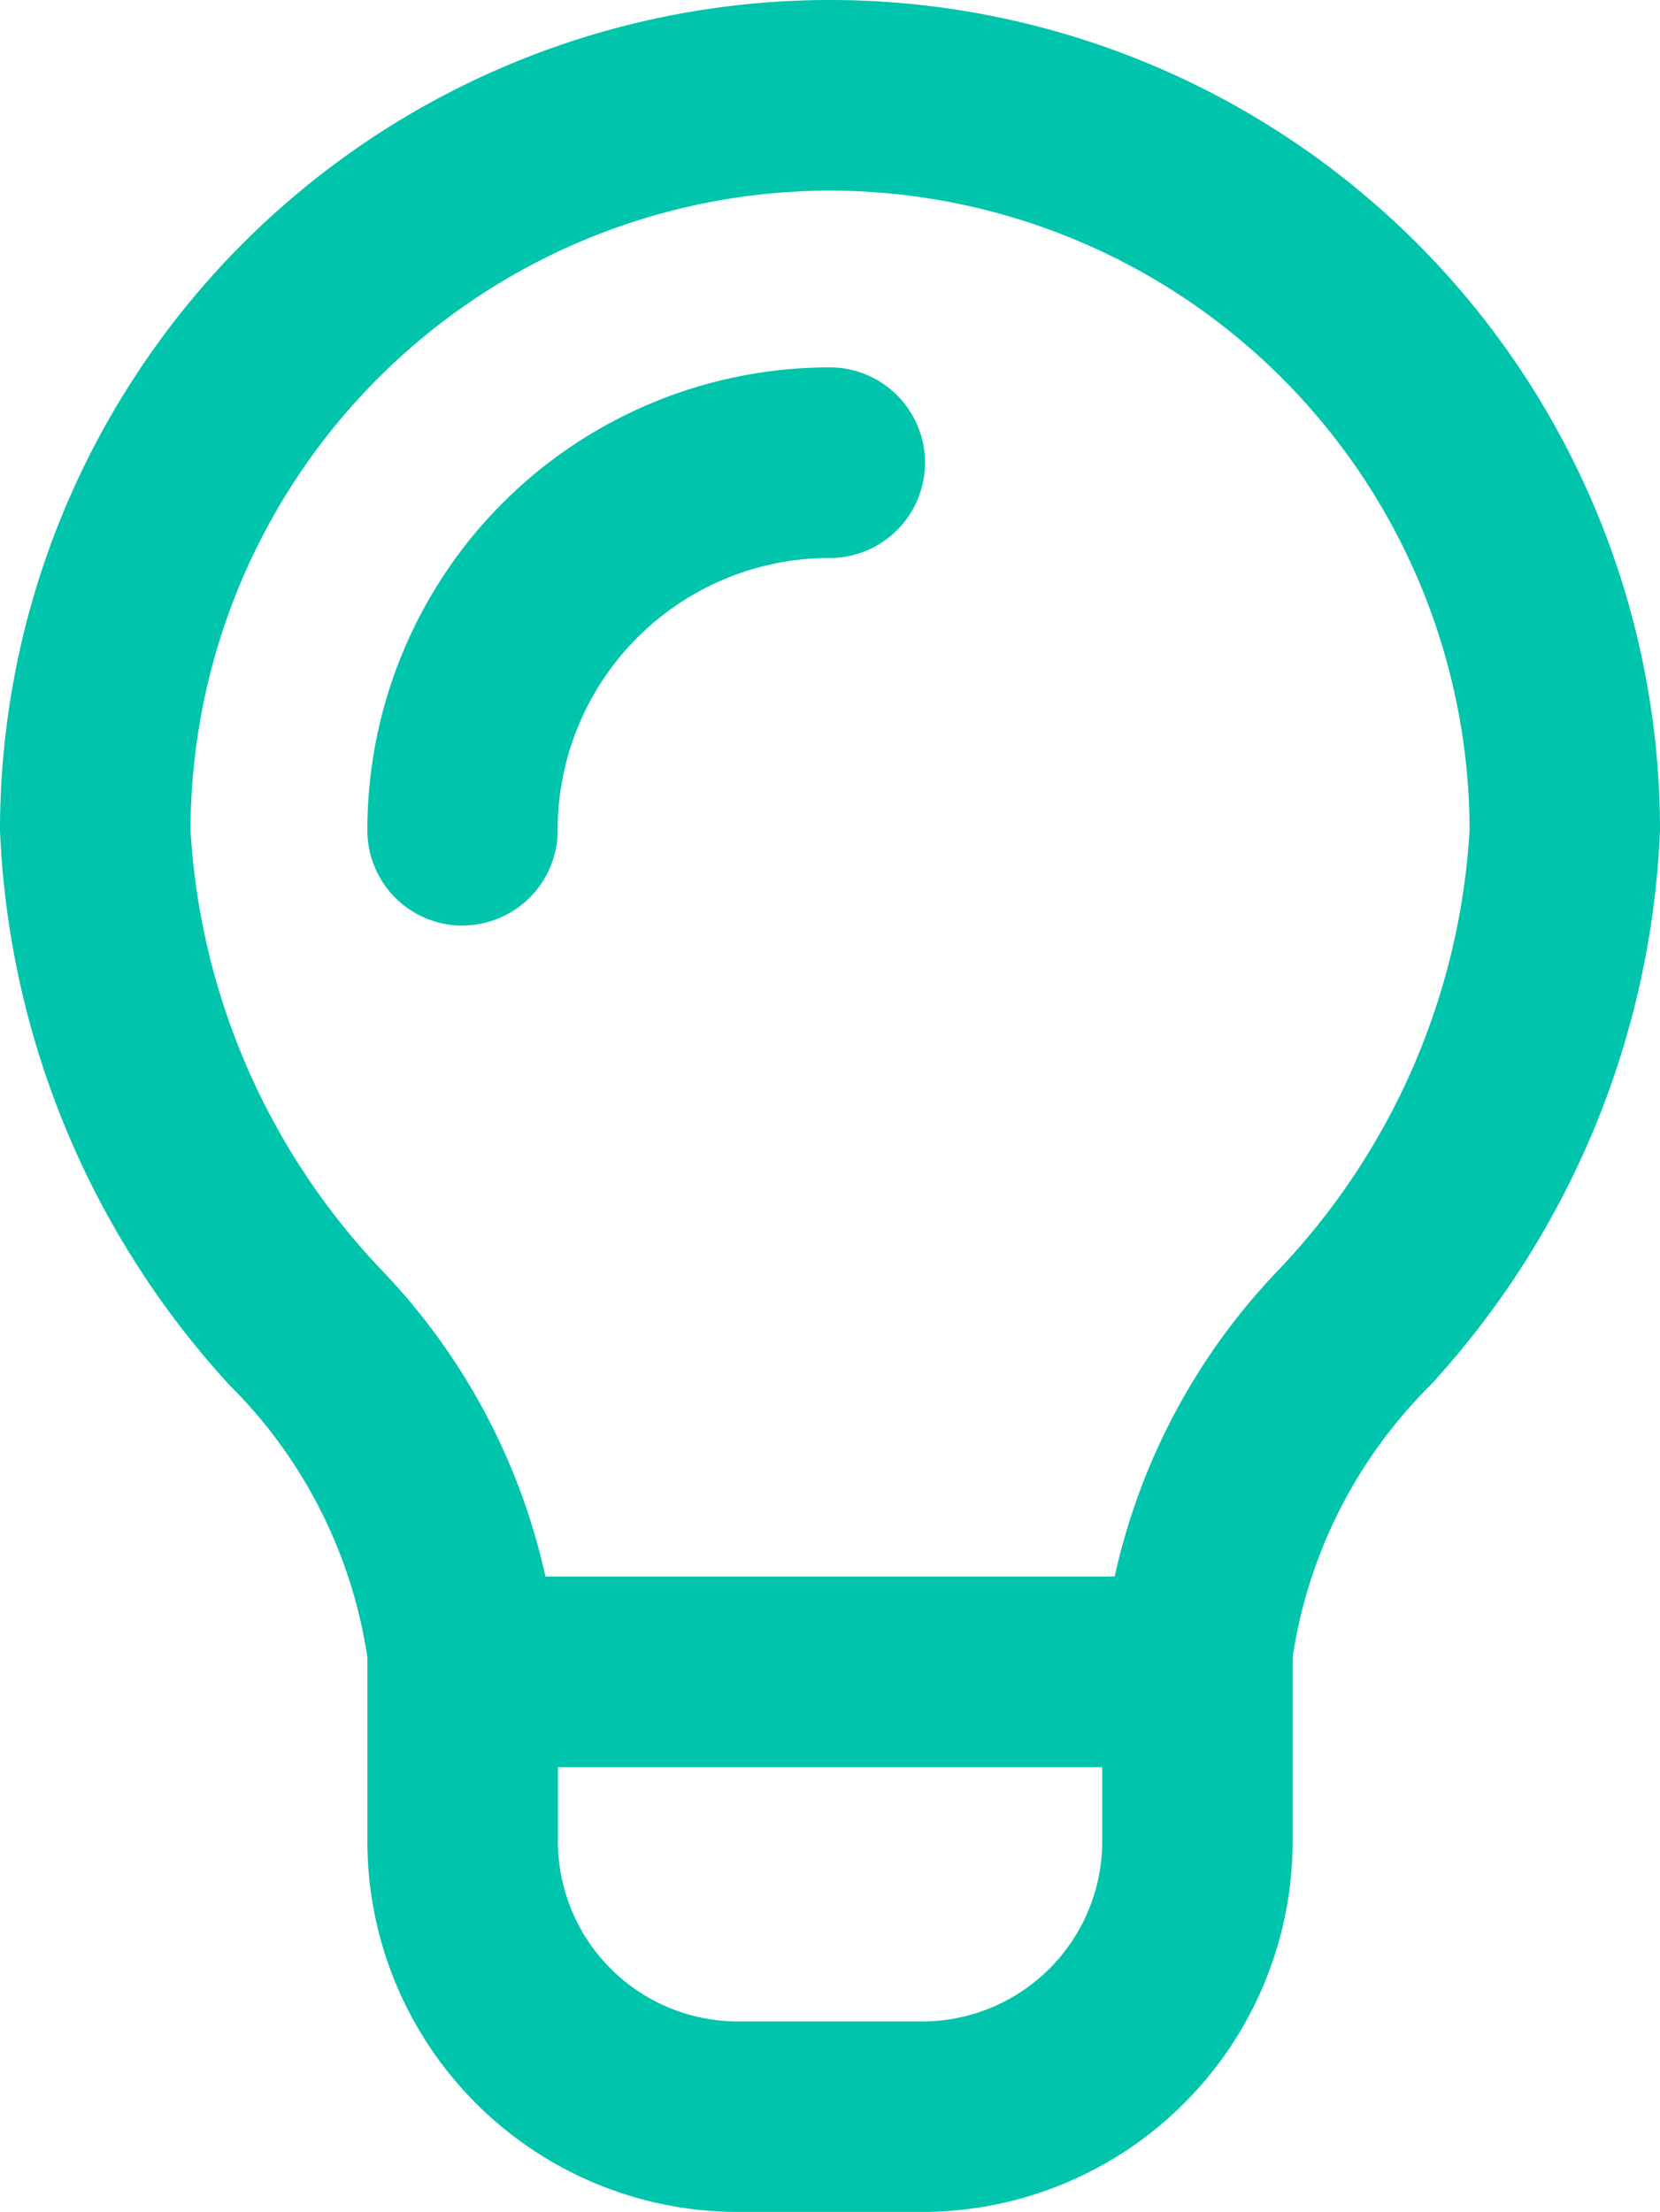
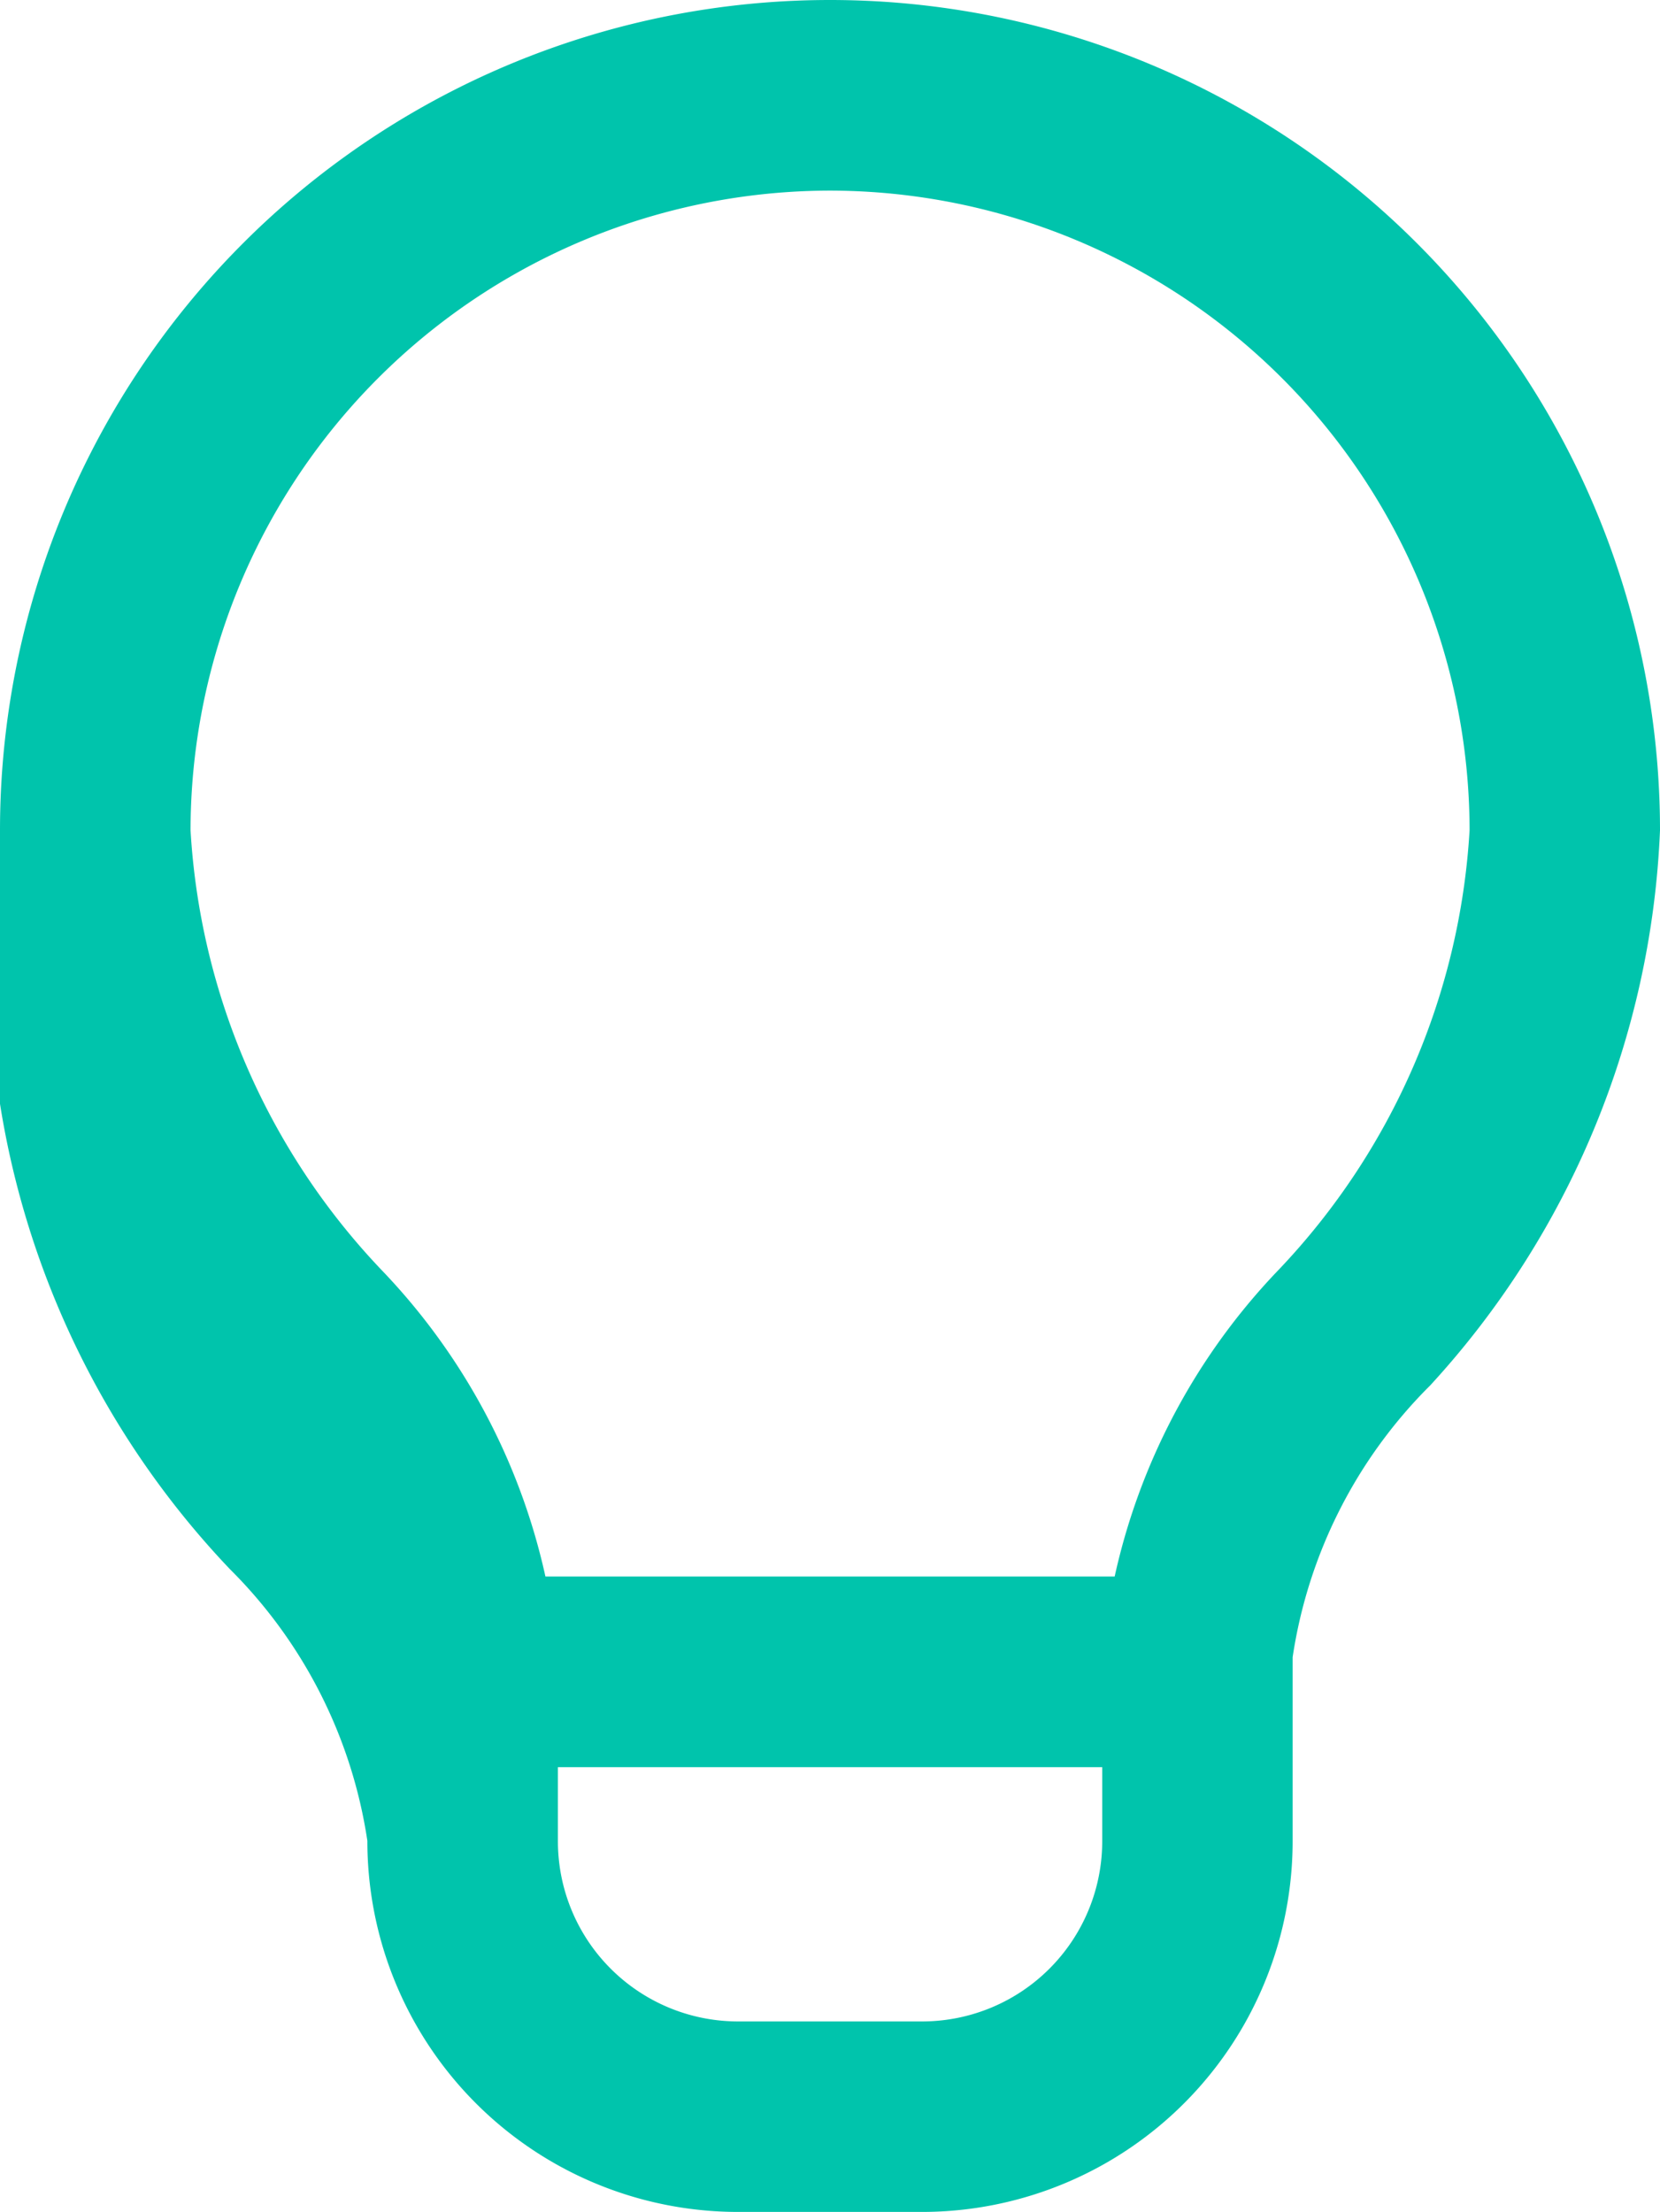
<svg xmlns="http://www.w3.org/2000/svg" width="13.068" height="17.406" viewBox="0 0 13.068 17.406">
  <g id="レイヤー_2" data-name="レイヤー 2" transform="translate(-8.25 -8.25)">
    <g id="_饑1" data-name="ﾑ饑1" transform="translate(9 9)">
      <path id="線_105" data-name="線 105" d="M5.5.75H0A.75.75,0,0,1-.75,0,.75.75,0,0,1,0-.75H5.5A.75.75,0,0,1,6.25,0,.75.75,0,0,1,5.5.75Z" transform="translate(3.069 12.406)" fill="#00c4ac" />
-       <path id="パス_807" data-name="パス 807" d="M15.509,25.656H14.061a2.918,2.918,0,0,1-2.919-2.92V21.291a3.81,3.81,0,0,0-1.083-2.139A6.871,6.871,0,0,1,8.25,14.784a6.534,6.534,0,1,1,13.068,0,6.871,6.871,0,0,1-1.809,4.368,3.81,3.81,0,0,0-1.083,2.139v1.446a2.918,2.918,0,0,1-2.918,2.919ZM14.784,9.75A5.04,5.04,0,0,0,9.75,14.784a5.479,5.479,0,0,0,1.5,3.456,5.051,5.051,0,0,1,1.392,3.052v1.446a1.418,1.418,0,0,0,1.418,1.419h1.449a1.418,1.418,0,0,0,1.418-1.419V21.291a5.051,5.051,0,0,1,1.392-3.052,5.479,5.479,0,0,0,1.5-3.456A5.04,5.04,0,0,0,14.784,9.75Z" transform="translate(-9 -9)" fill="#00c4ac" />
-       <path id="パス_808" data-name="パス 808" d="M45,48.642a.75.75,0,0,1-.75-.75,3.64,3.64,0,0,1,3.64-3.643.75.75,0,1,1,0,1.5,2.14,2.14,0,0,0-2.142,2.142.75.75,0,0,1-.75.75Z" transform="translate(-42.108 -42.108)" fill="#00c4ac" />
+       <path id="パス_807" data-name="パス 807" d="M15.509,25.656H14.061a2.918,2.918,0,0,1-2.919-2.92a3.81,3.81,0,0,0-1.083-2.139A6.871,6.871,0,0,1,8.25,14.784a6.534,6.534,0,1,1,13.068,0,6.871,6.871,0,0,1-1.809,4.368,3.81,3.81,0,0,0-1.083,2.139v1.446a2.918,2.918,0,0,1-2.918,2.919ZM14.784,9.75A5.04,5.04,0,0,0,9.75,14.784a5.479,5.479,0,0,0,1.5,3.456,5.051,5.051,0,0,1,1.392,3.052v1.446a1.418,1.418,0,0,0,1.418,1.419h1.449a1.418,1.418,0,0,0,1.418-1.419V21.291a5.051,5.051,0,0,1,1.392-3.052,5.479,5.479,0,0,0,1.5-3.456A5.04,5.04,0,0,0,14.784,9.75Z" transform="translate(-9 -9)" fill="#00c4ac" />
    </g>
  </g>
</svg>